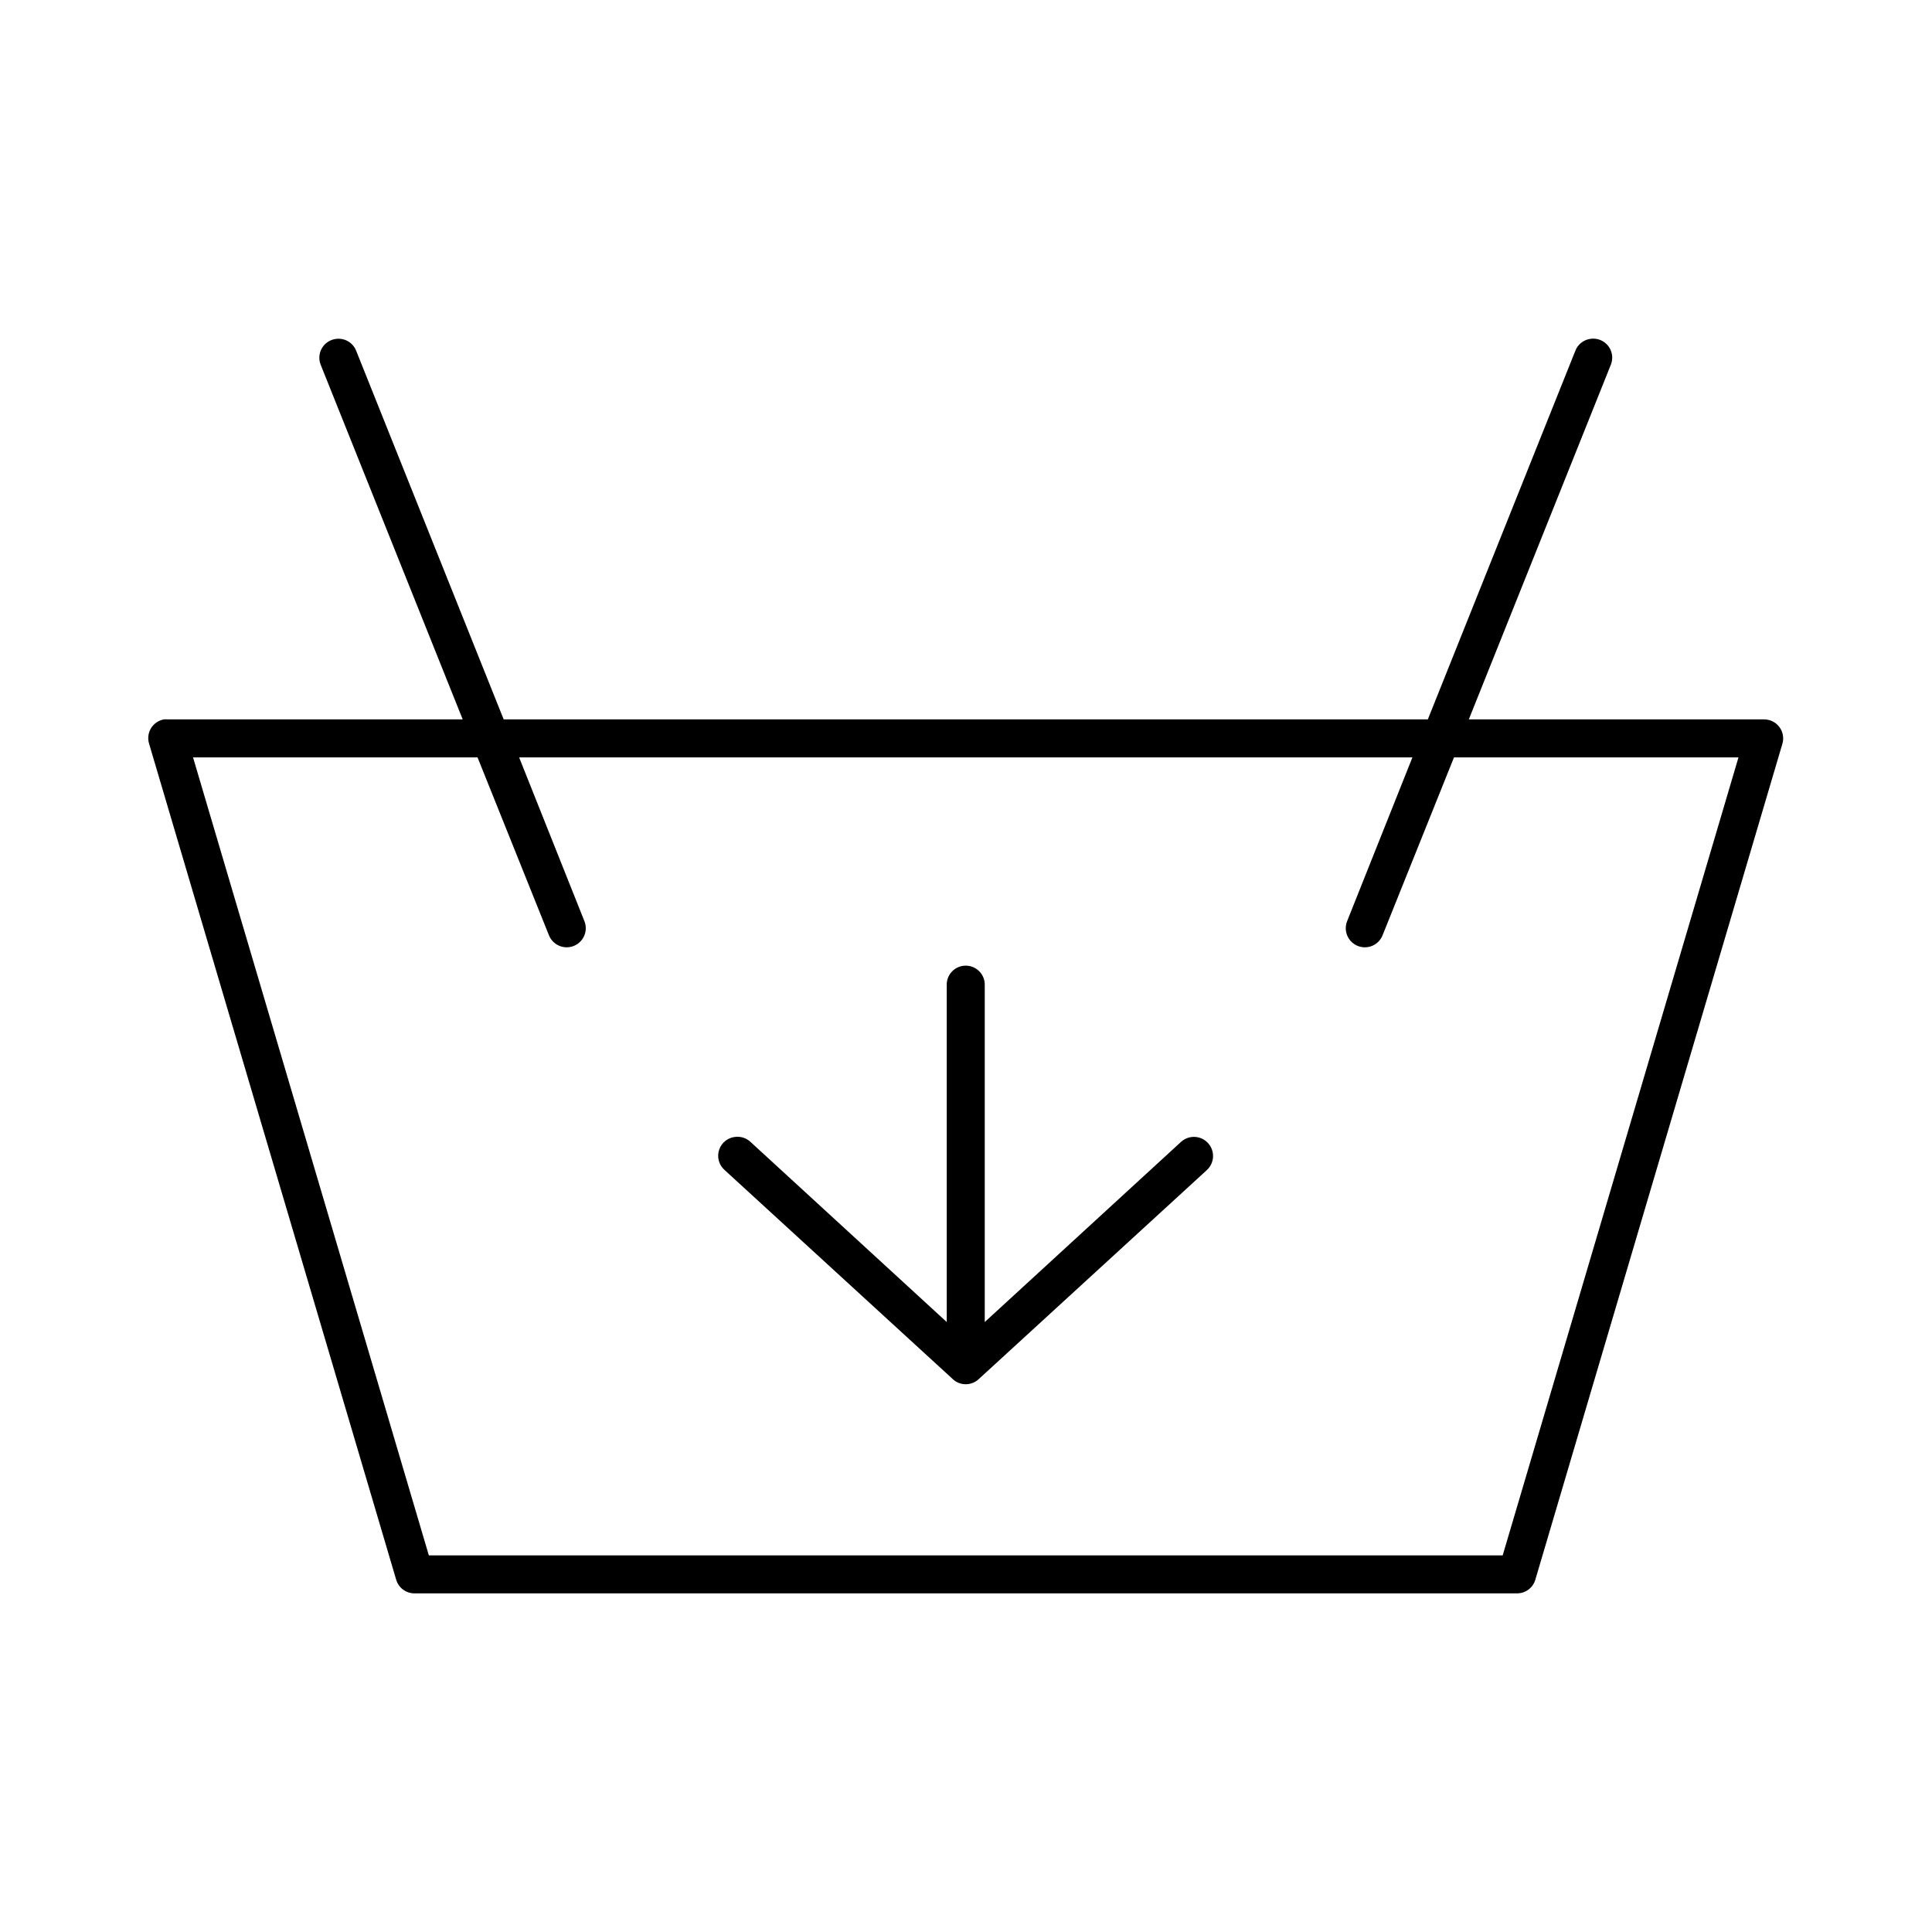
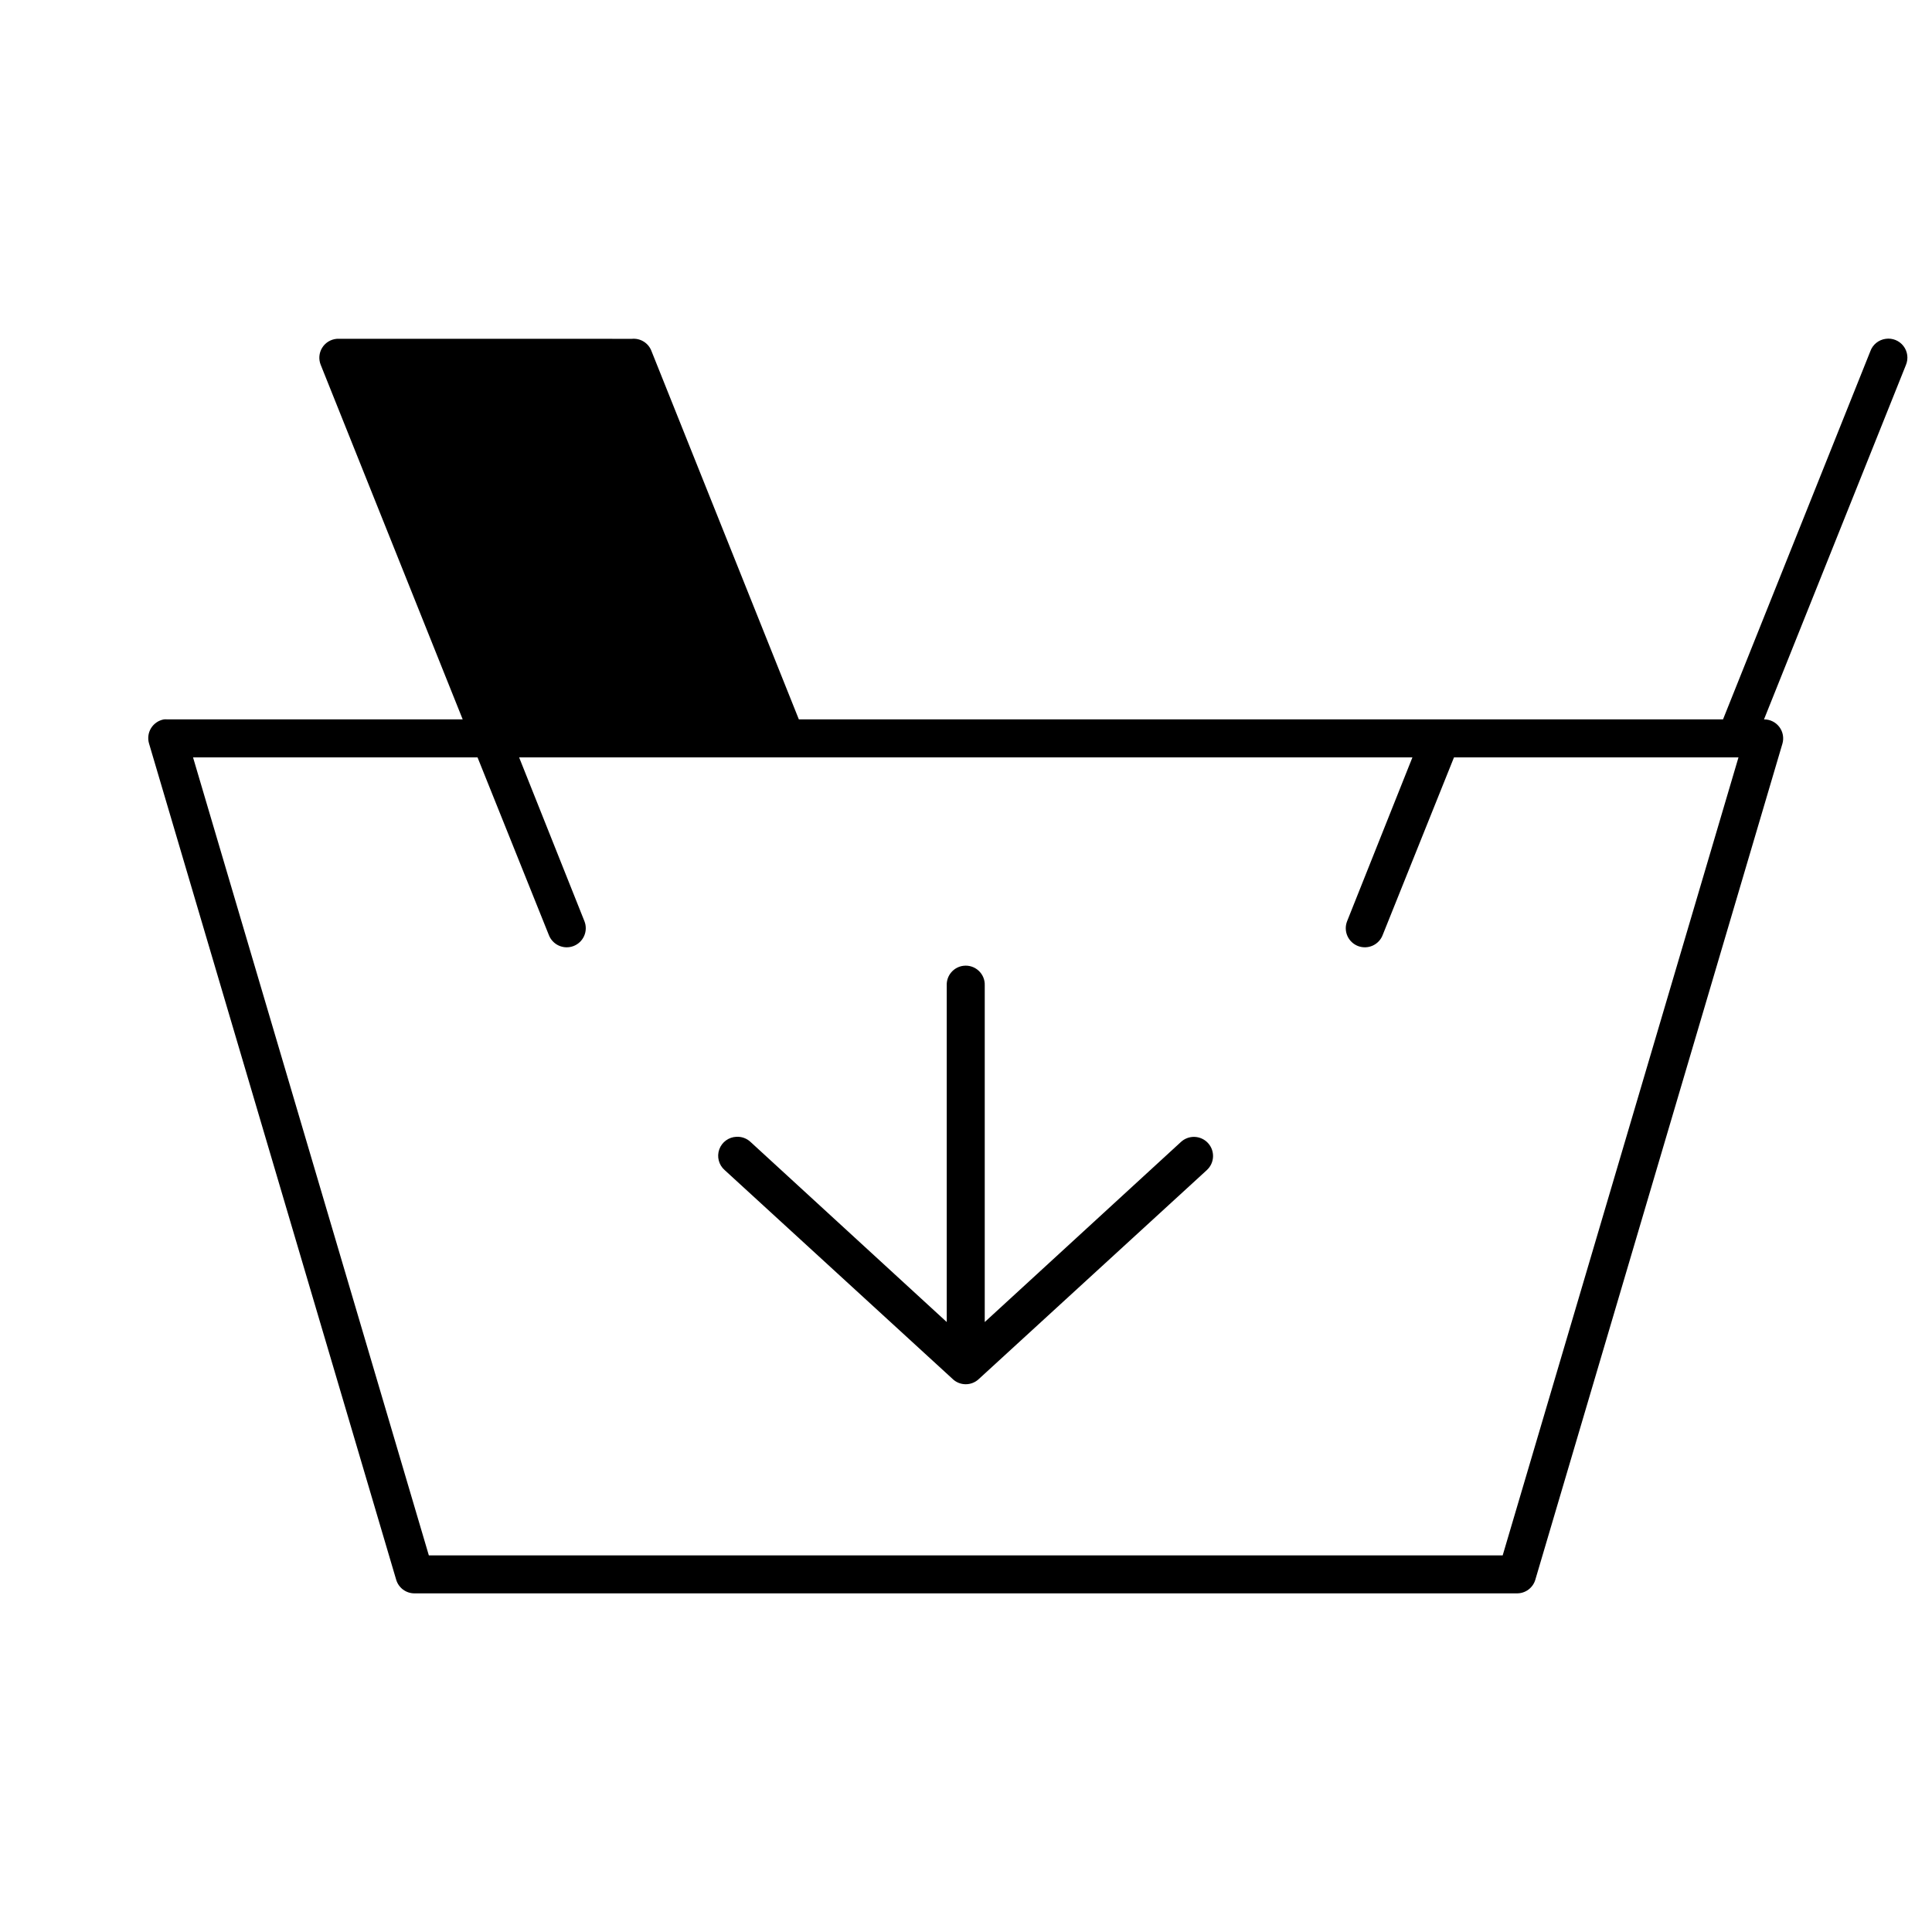
<svg xmlns="http://www.w3.org/2000/svg" fill="#000000" width="800px" height="800px" version="1.1" viewBox="144 144 512 512">
-   <path d="m233.25 233.79c-1.598 0.133-3.039 1.016-3.879 2.383-0.84 1.367-0.977 3.055-0.367 4.539l37.617 93.934h-78.227c-0.316-0.027-0.633-0.027-0.945 0-1.426 0.25-2.672 1.102-3.426 2.336s-0.938 2.734-0.508 4.117l65.477 221.54v-0.004c0.633 2.164 2.625 3.641 4.879 3.621h292.13c2.254 0.02 4.246-1.457 4.879-3.621l65.477-221.54v0.004c0.449-1.531 0.148-3.184-0.816-4.453-0.961-1.273-2.469-2.016-4.062-2h-78.227l37.617-93.934c0.695-1.668 0.445-3.582-0.664-5.016-1.105-1.43-2.894-2.16-4.688-1.906-1.875 0.246-3.457 1.52-4.09 3.305l-39.035 97.551h-244.91l-39.035-97.551c-0.777-2.156-2.91-3.512-5.195-3.305zm-38.09 110.93h75.395l18.887 47.047c0.477 1.262 1.434 2.281 2.66 2.832 1.23 0.555 2.629 0.594 3.887 0.113 1.258-0.484 2.273-1.449 2.816-2.68 0.543-1.234 0.574-2.633 0.082-3.887l-17.312-43.426h236.73l-17.312 43.426c-0.492 1.254-0.465 2.652 0.082 3.887 0.543 1.23 1.559 2.195 2.816 2.68 1.258 0.48 2.656 0.441 3.887-0.113 1.227-0.551 2.184-1.57 2.656-2.832l18.887-47.047h75.395l-62.488 211.47h-284.58l-62.488-211.47zm204.14 55.227h0.004c-2.594 0.324-4.512 2.582-4.406 5.191v89.215l-51.941-47.676h-0.004c-1.004-0.977-2.375-1.488-3.777-1.414-2.059 0.074-3.867 1.395-4.562 3.336-0.691 1.941-0.133 4.113 1.418 5.473l60.441 55.383-0.004 0.004c1.945 1.836 4.984 1.836 6.926 0l60.441-55.383v-0.004c0.996-0.914 1.582-2.188 1.633-3.535 0.047-1.352-0.441-2.664-1.367-3.648-0.922-0.988-2.199-1.562-3.551-1.602-1.352-0.039-2.66 0.461-3.641 1.391l-51.941 47.676v-89.215c0.059-1.477-0.535-2.906-1.629-3.906-1.09-1-2.566-1.473-4.035-1.285z" />
+   <path d="m233.25 233.79c-1.598 0.133-3.039 1.016-3.879 2.383-0.84 1.367-0.977 3.055-0.367 4.539l37.617 93.934h-78.227c-0.316-0.027-0.633-0.027-0.945 0-1.426 0.25-2.672 1.102-3.426 2.336s-0.938 2.734-0.508 4.117l65.477 221.54v-0.004c0.633 2.164 2.625 3.641 4.879 3.621h292.13c2.254 0.02 4.246-1.457 4.879-3.621l65.477-221.54v0.004c0.449-1.531 0.148-3.184-0.816-4.453-0.961-1.273-2.469-2.016-4.062-2l37.617-93.934c0.695-1.668 0.445-3.582-0.664-5.016-1.105-1.43-2.894-2.16-4.688-1.906-1.875 0.246-3.457 1.52-4.09 3.305l-39.035 97.551h-244.91l-39.035-97.551c-0.777-2.156-2.91-3.512-5.195-3.305zm-38.09 110.93h75.395l18.887 47.047c0.477 1.262 1.434 2.281 2.66 2.832 1.23 0.555 2.629 0.594 3.887 0.113 1.258-0.484 2.273-1.449 2.816-2.68 0.543-1.234 0.574-2.633 0.082-3.887l-17.312-43.426h236.73l-17.312 43.426c-0.492 1.254-0.465 2.652 0.082 3.887 0.543 1.23 1.559 2.195 2.816 2.68 1.258 0.48 2.656 0.441 3.887-0.113 1.227-0.551 2.184-1.57 2.656-2.832l18.887-47.047h75.395l-62.488 211.47h-284.58l-62.488-211.47zm204.14 55.227h0.004c-2.594 0.324-4.512 2.582-4.406 5.191v89.215l-51.941-47.676h-0.004c-1.004-0.977-2.375-1.488-3.777-1.414-2.059 0.074-3.867 1.395-4.562 3.336-0.691 1.941-0.133 4.113 1.418 5.473l60.441 55.383-0.004 0.004c1.945 1.836 4.984 1.836 6.926 0l60.441-55.383v-0.004c0.996-0.914 1.582-2.188 1.633-3.535 0.047-1.352-0.441-2.664-1.367-3.648-0.922-0.988-2.199-1.562-3.551-1.602-1.352-0.039-2.66 0.461-3.641 1.391l-51.941 47.676v-89.215c0.059-1.477-0.535-2.906-1.629-3.906-1.09-1-2.566-1.473-4.035-1.285z" />
</svg>